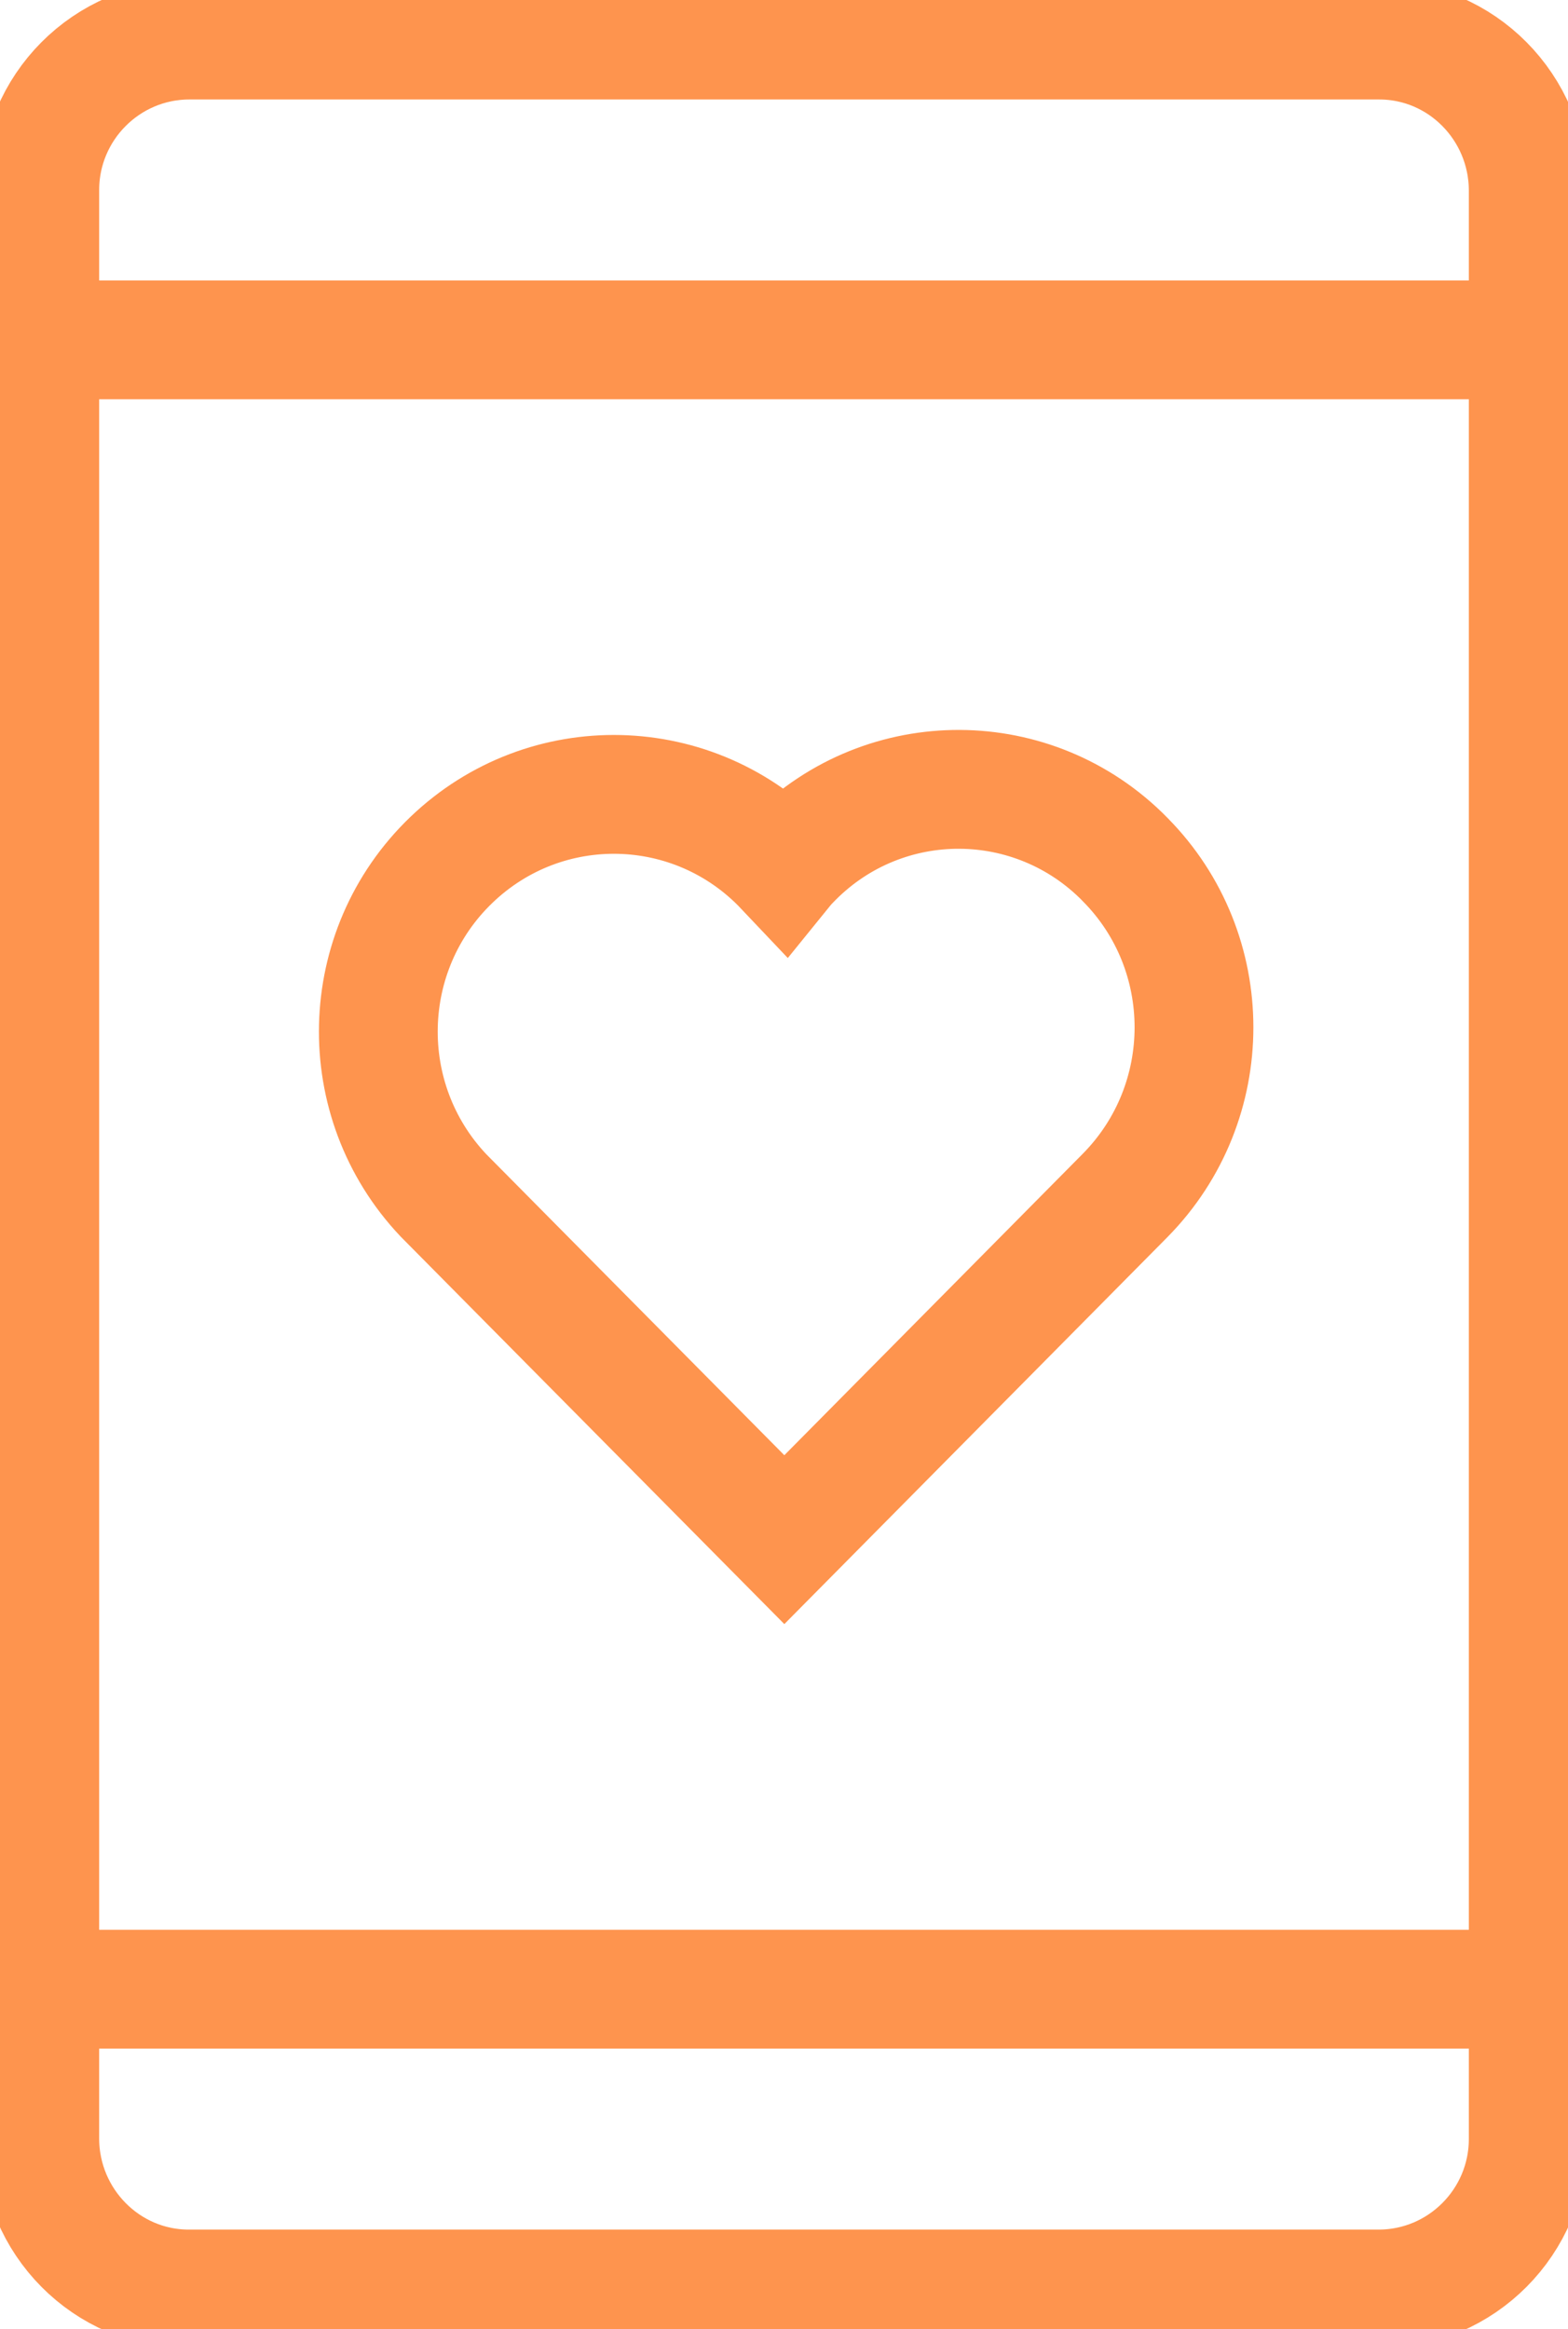
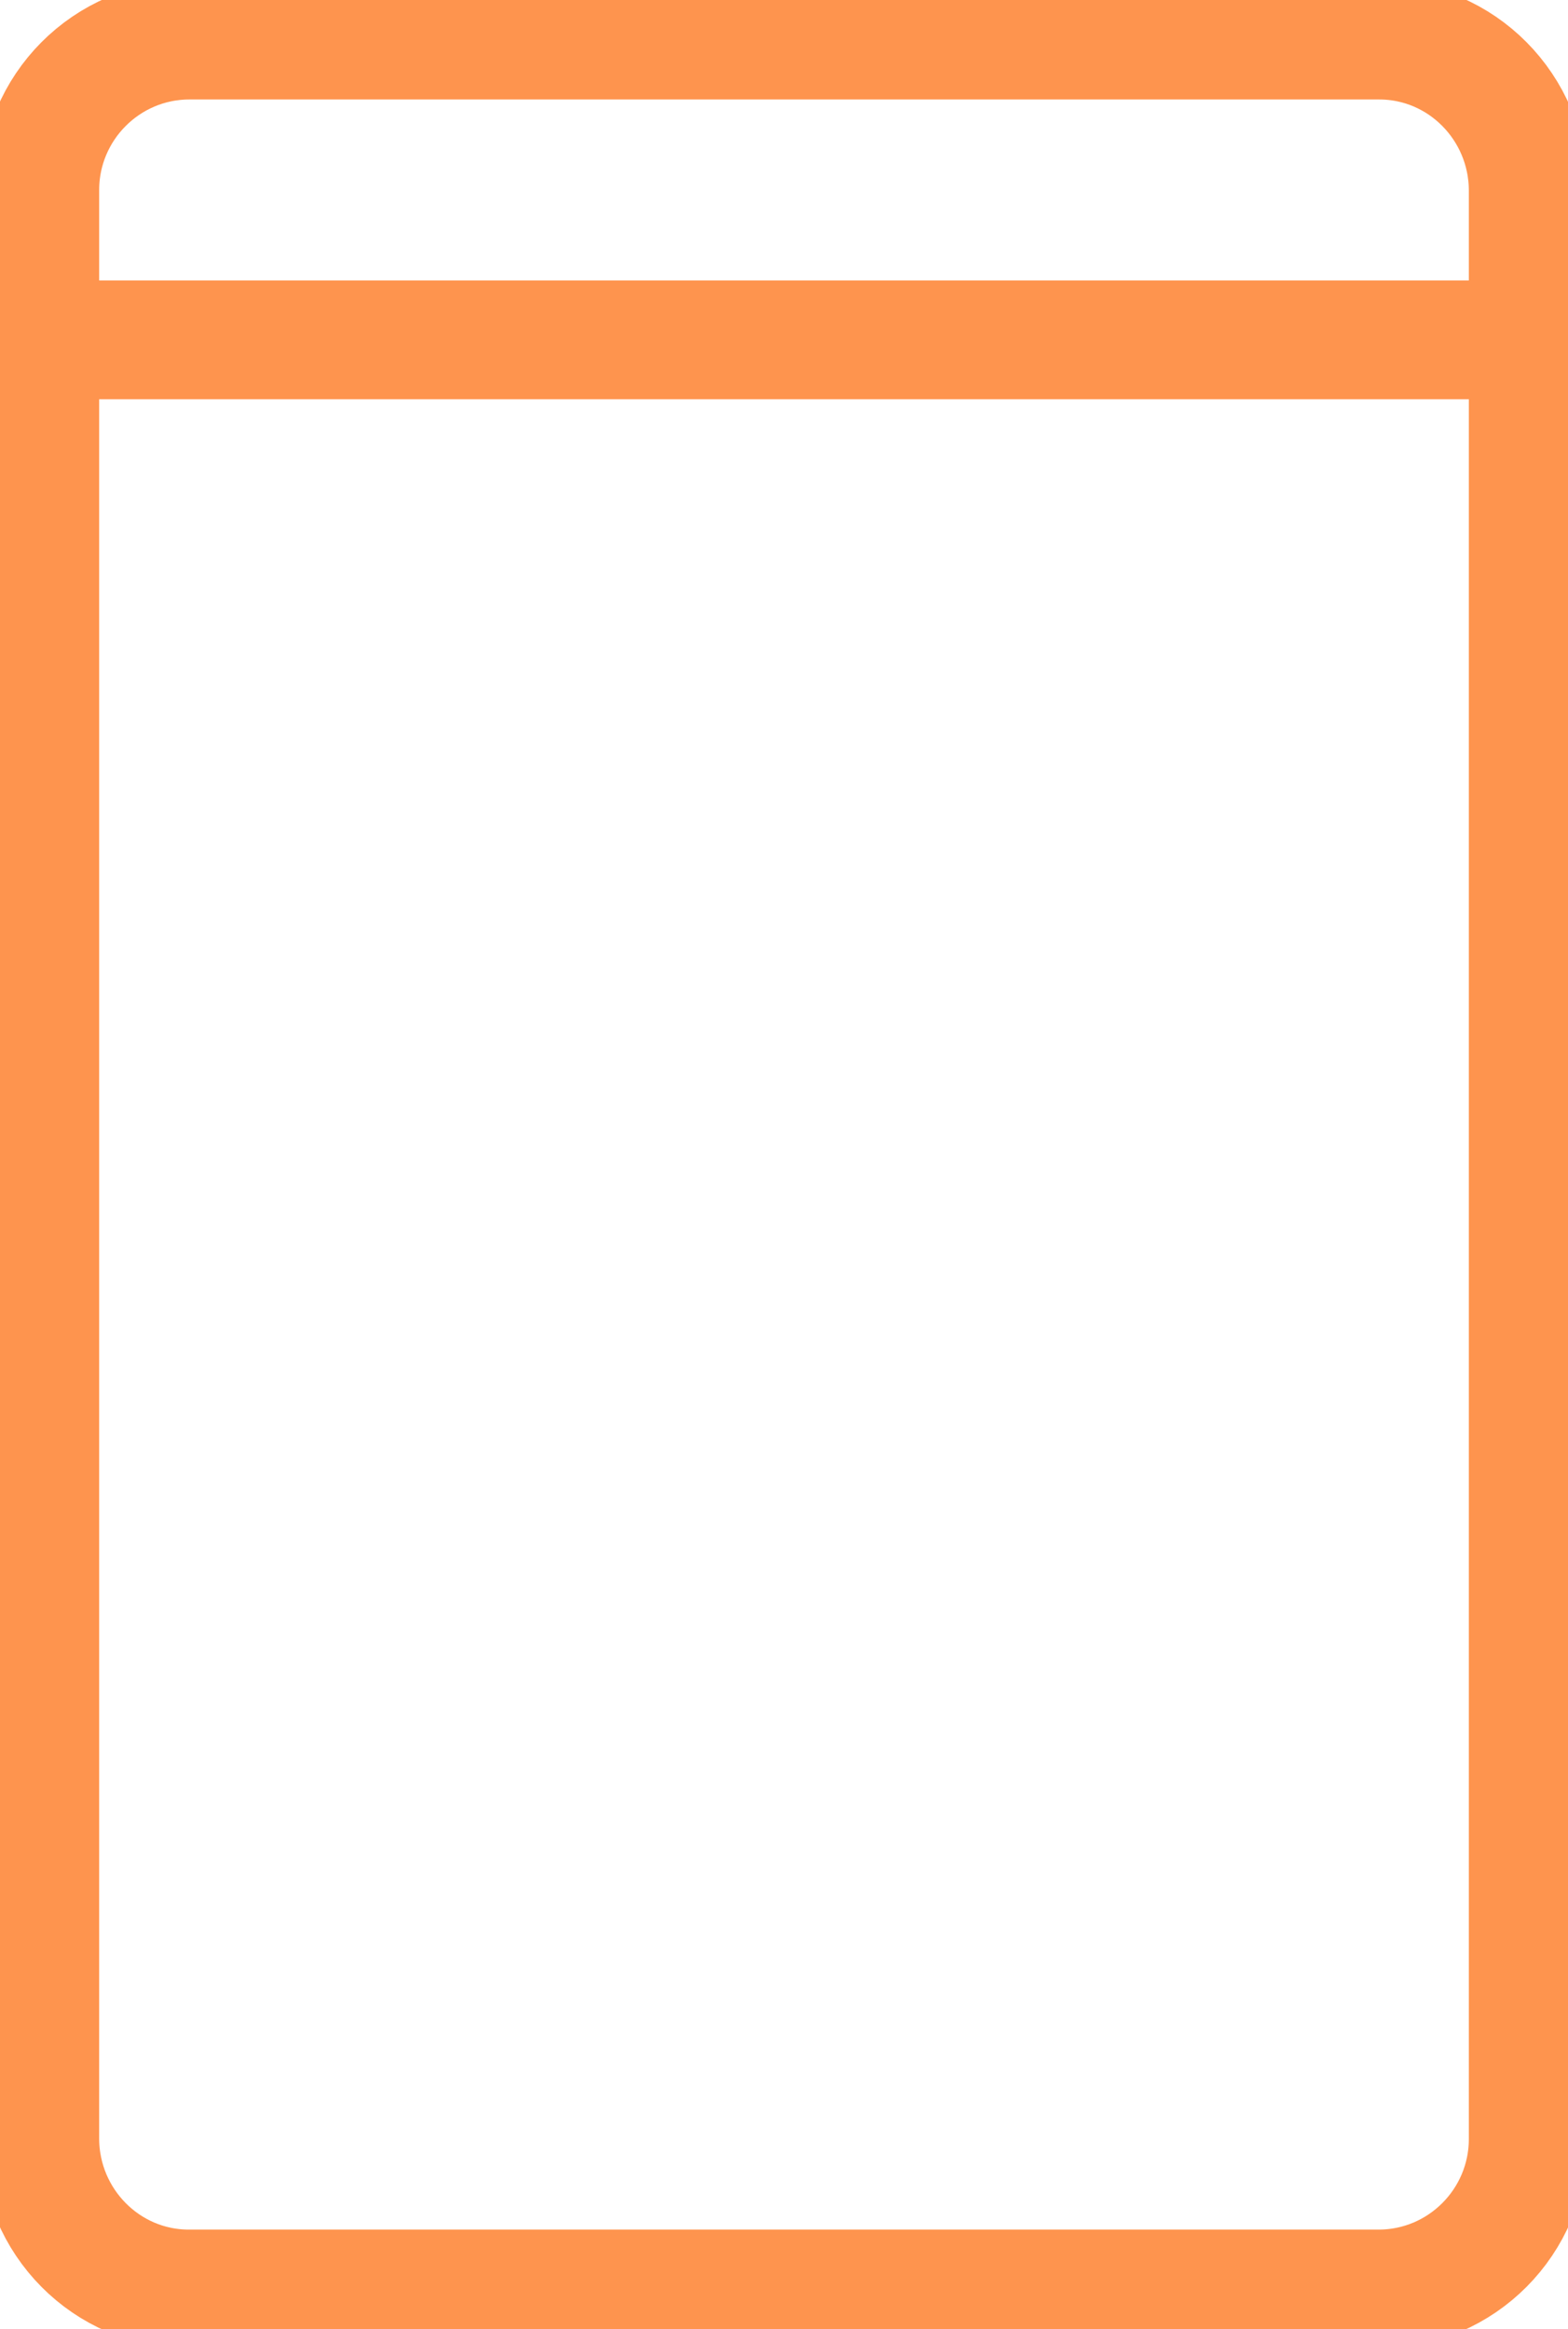
<svg xmlns="http://www.w3.org/2000/svg" width="33" height="49" viewBox="0 0 33 49" fill="none">
  <g clip-path="url(#clip0_2645_1979)">
-     <path d="M23.675 18.078C21.759 16.129 18.637 16.115 16.708 18.044C16.641 18.112 16.567 18.186 16.507 18.26C14.617 16.264 11.482 16.189 9.499 18.092C7.516 19.994 7.443 23.151 9.332 25.148L16.507 32.392L23.681 25.148C25.611 23.191 25.611 20.034 23.681 18.085L23.675 18.078Z" stroke="#FE944E" stroke-width="2.5" stroke-miterlimit="10" stroke-linecap="round" />
-     <path d="M0.837 41.85H32.163" stroke="#FE944E" stroke-width="2.5" stroke-miterlimit="10" stroke-linecap="round" />
    <path d="M0.837 7.15H32.163" stroke="#FE944E" stroke-width="2.5" stroke-miterlimit="10" stroke-linecap="round" />
    <path d="M32.163 45C32.163 46.74 30.756 48.15 29.027 48.157H3.973C2.244 48.157 0.844 46.74 0.837 45V4C0.837 2.26 2.244 0.85 3.973 0.843H29.027C30.756 0.843 32.156 2.26 32.163 4V45.007V45Z" stroke="#FE944E" stroke-width="2.5" stroke-miterlimit="10" stroke-linecap="round" />
  </g>
  <defs>
    <clipPath id="clip0_2645_1979">
      <rect width="33" height="49" fill="white" />
    </clipPath>
  </defs>
</svg>